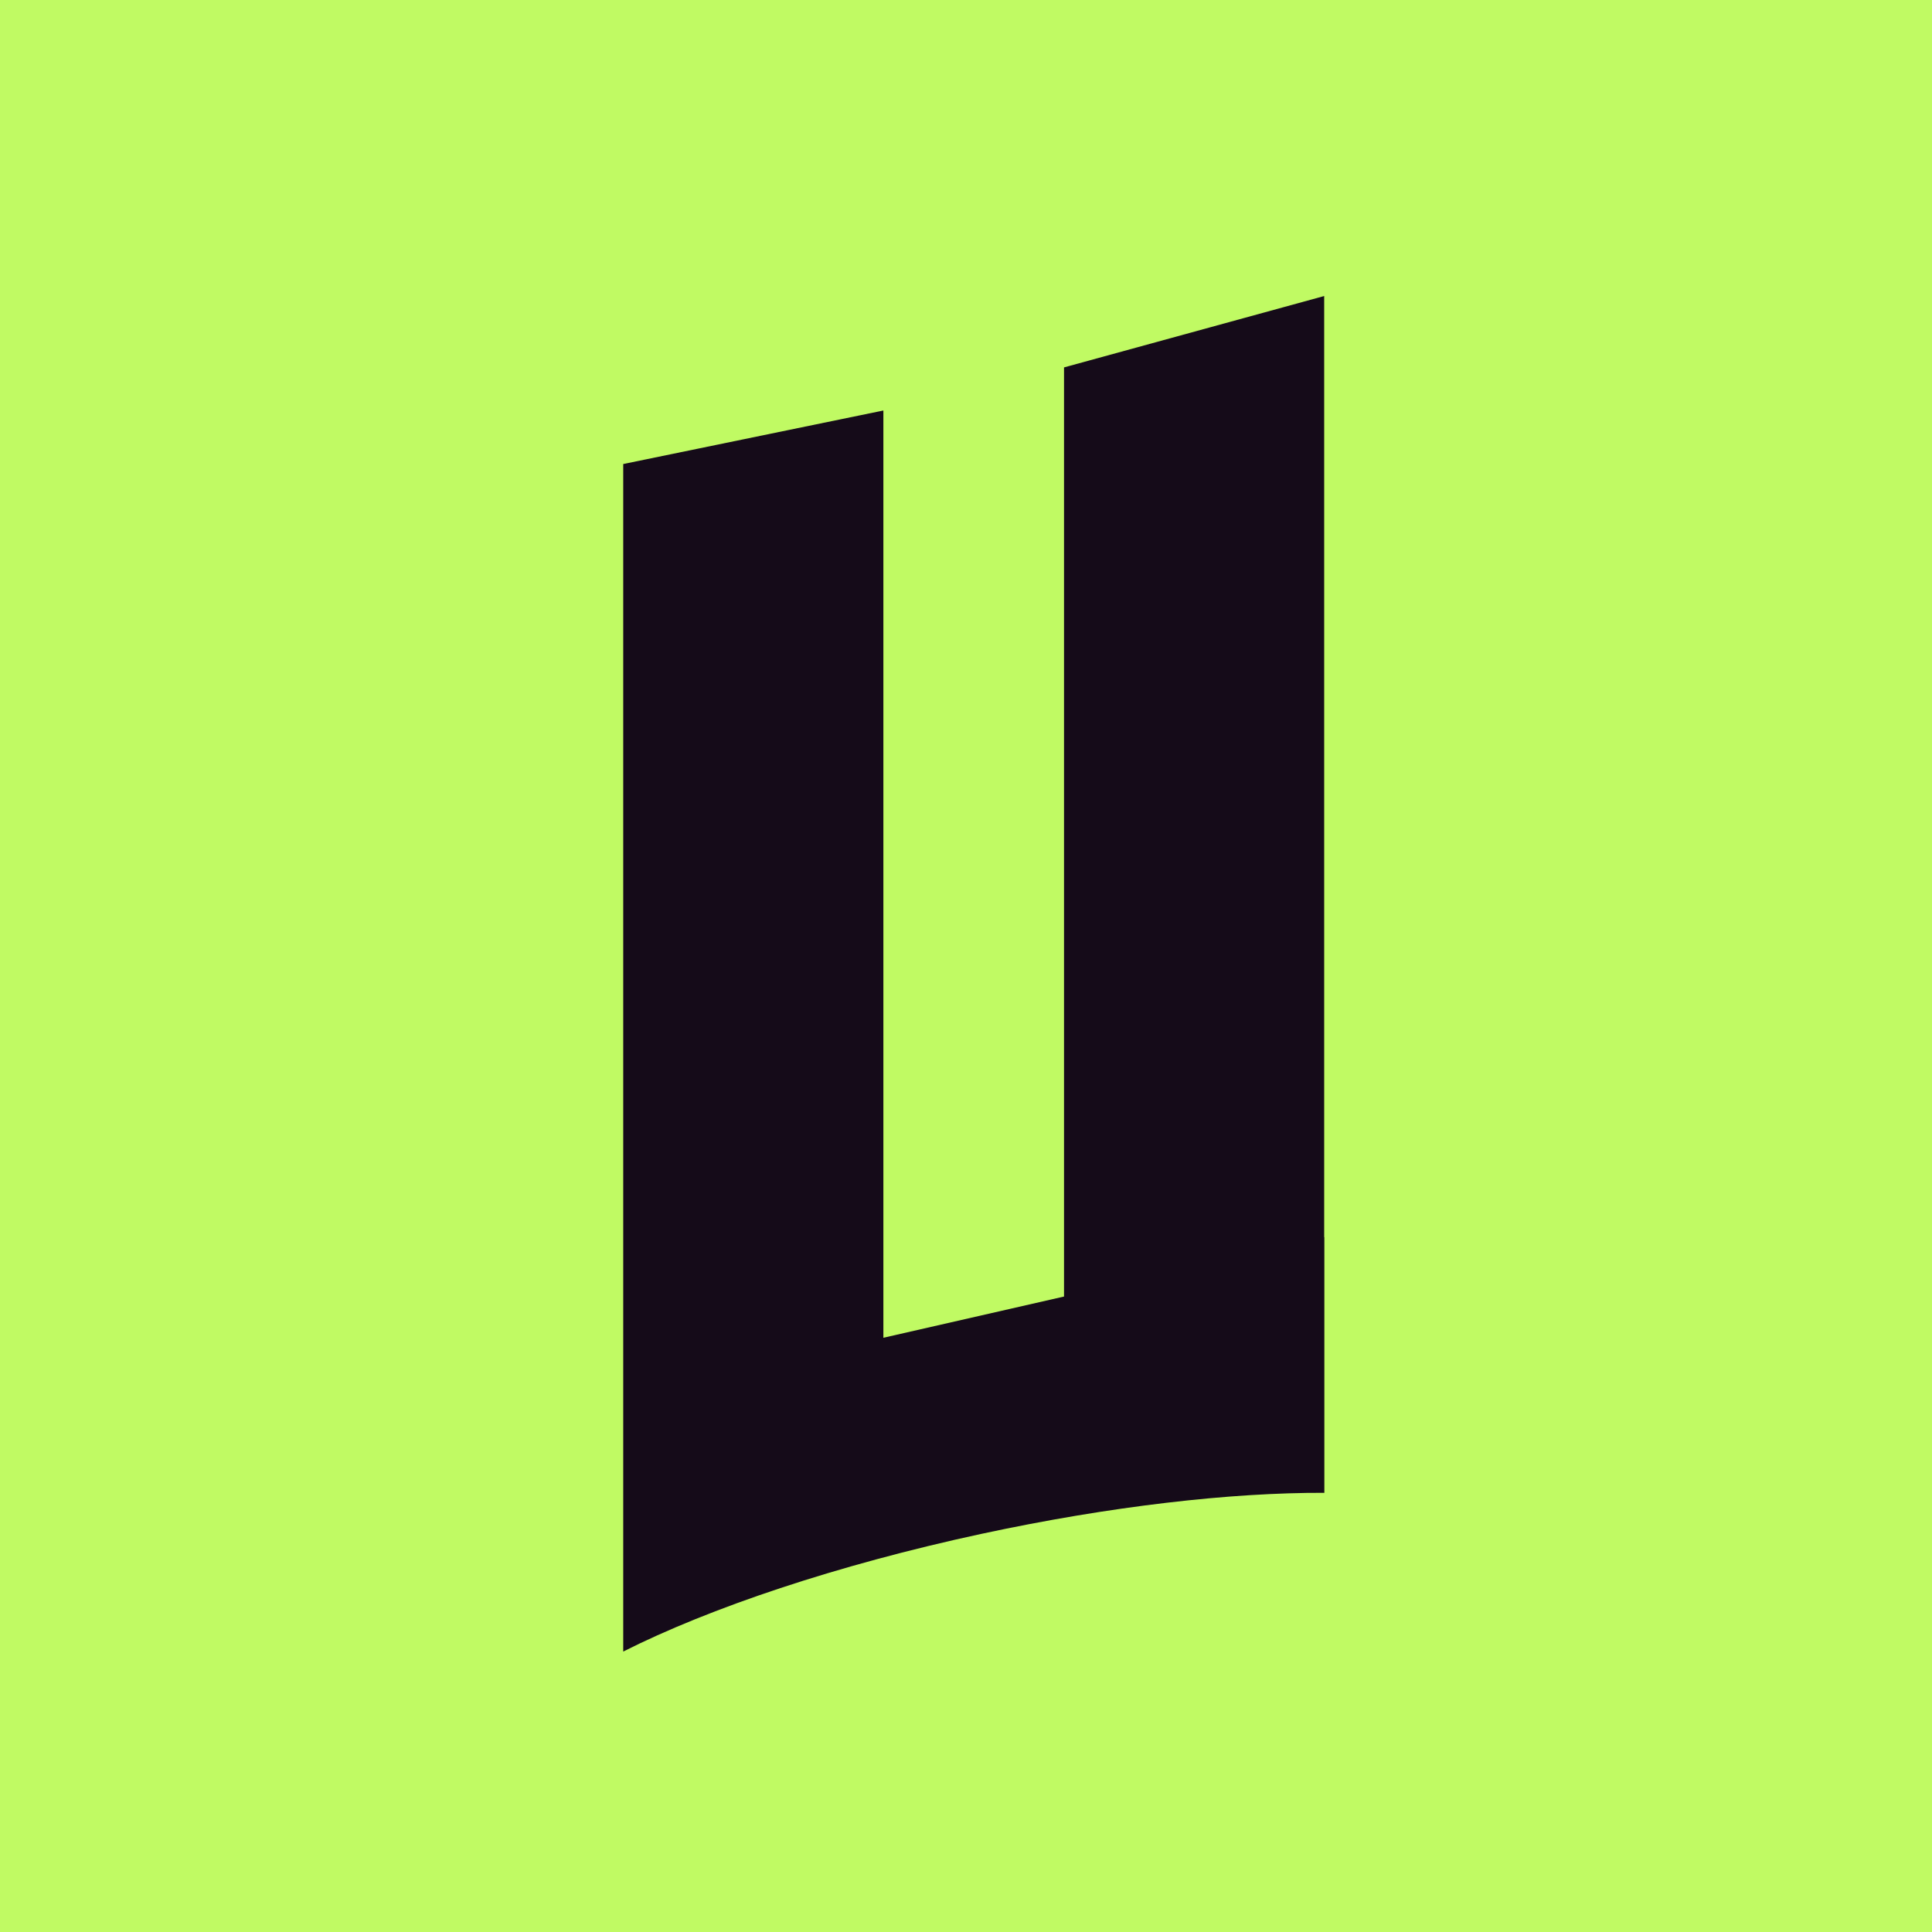
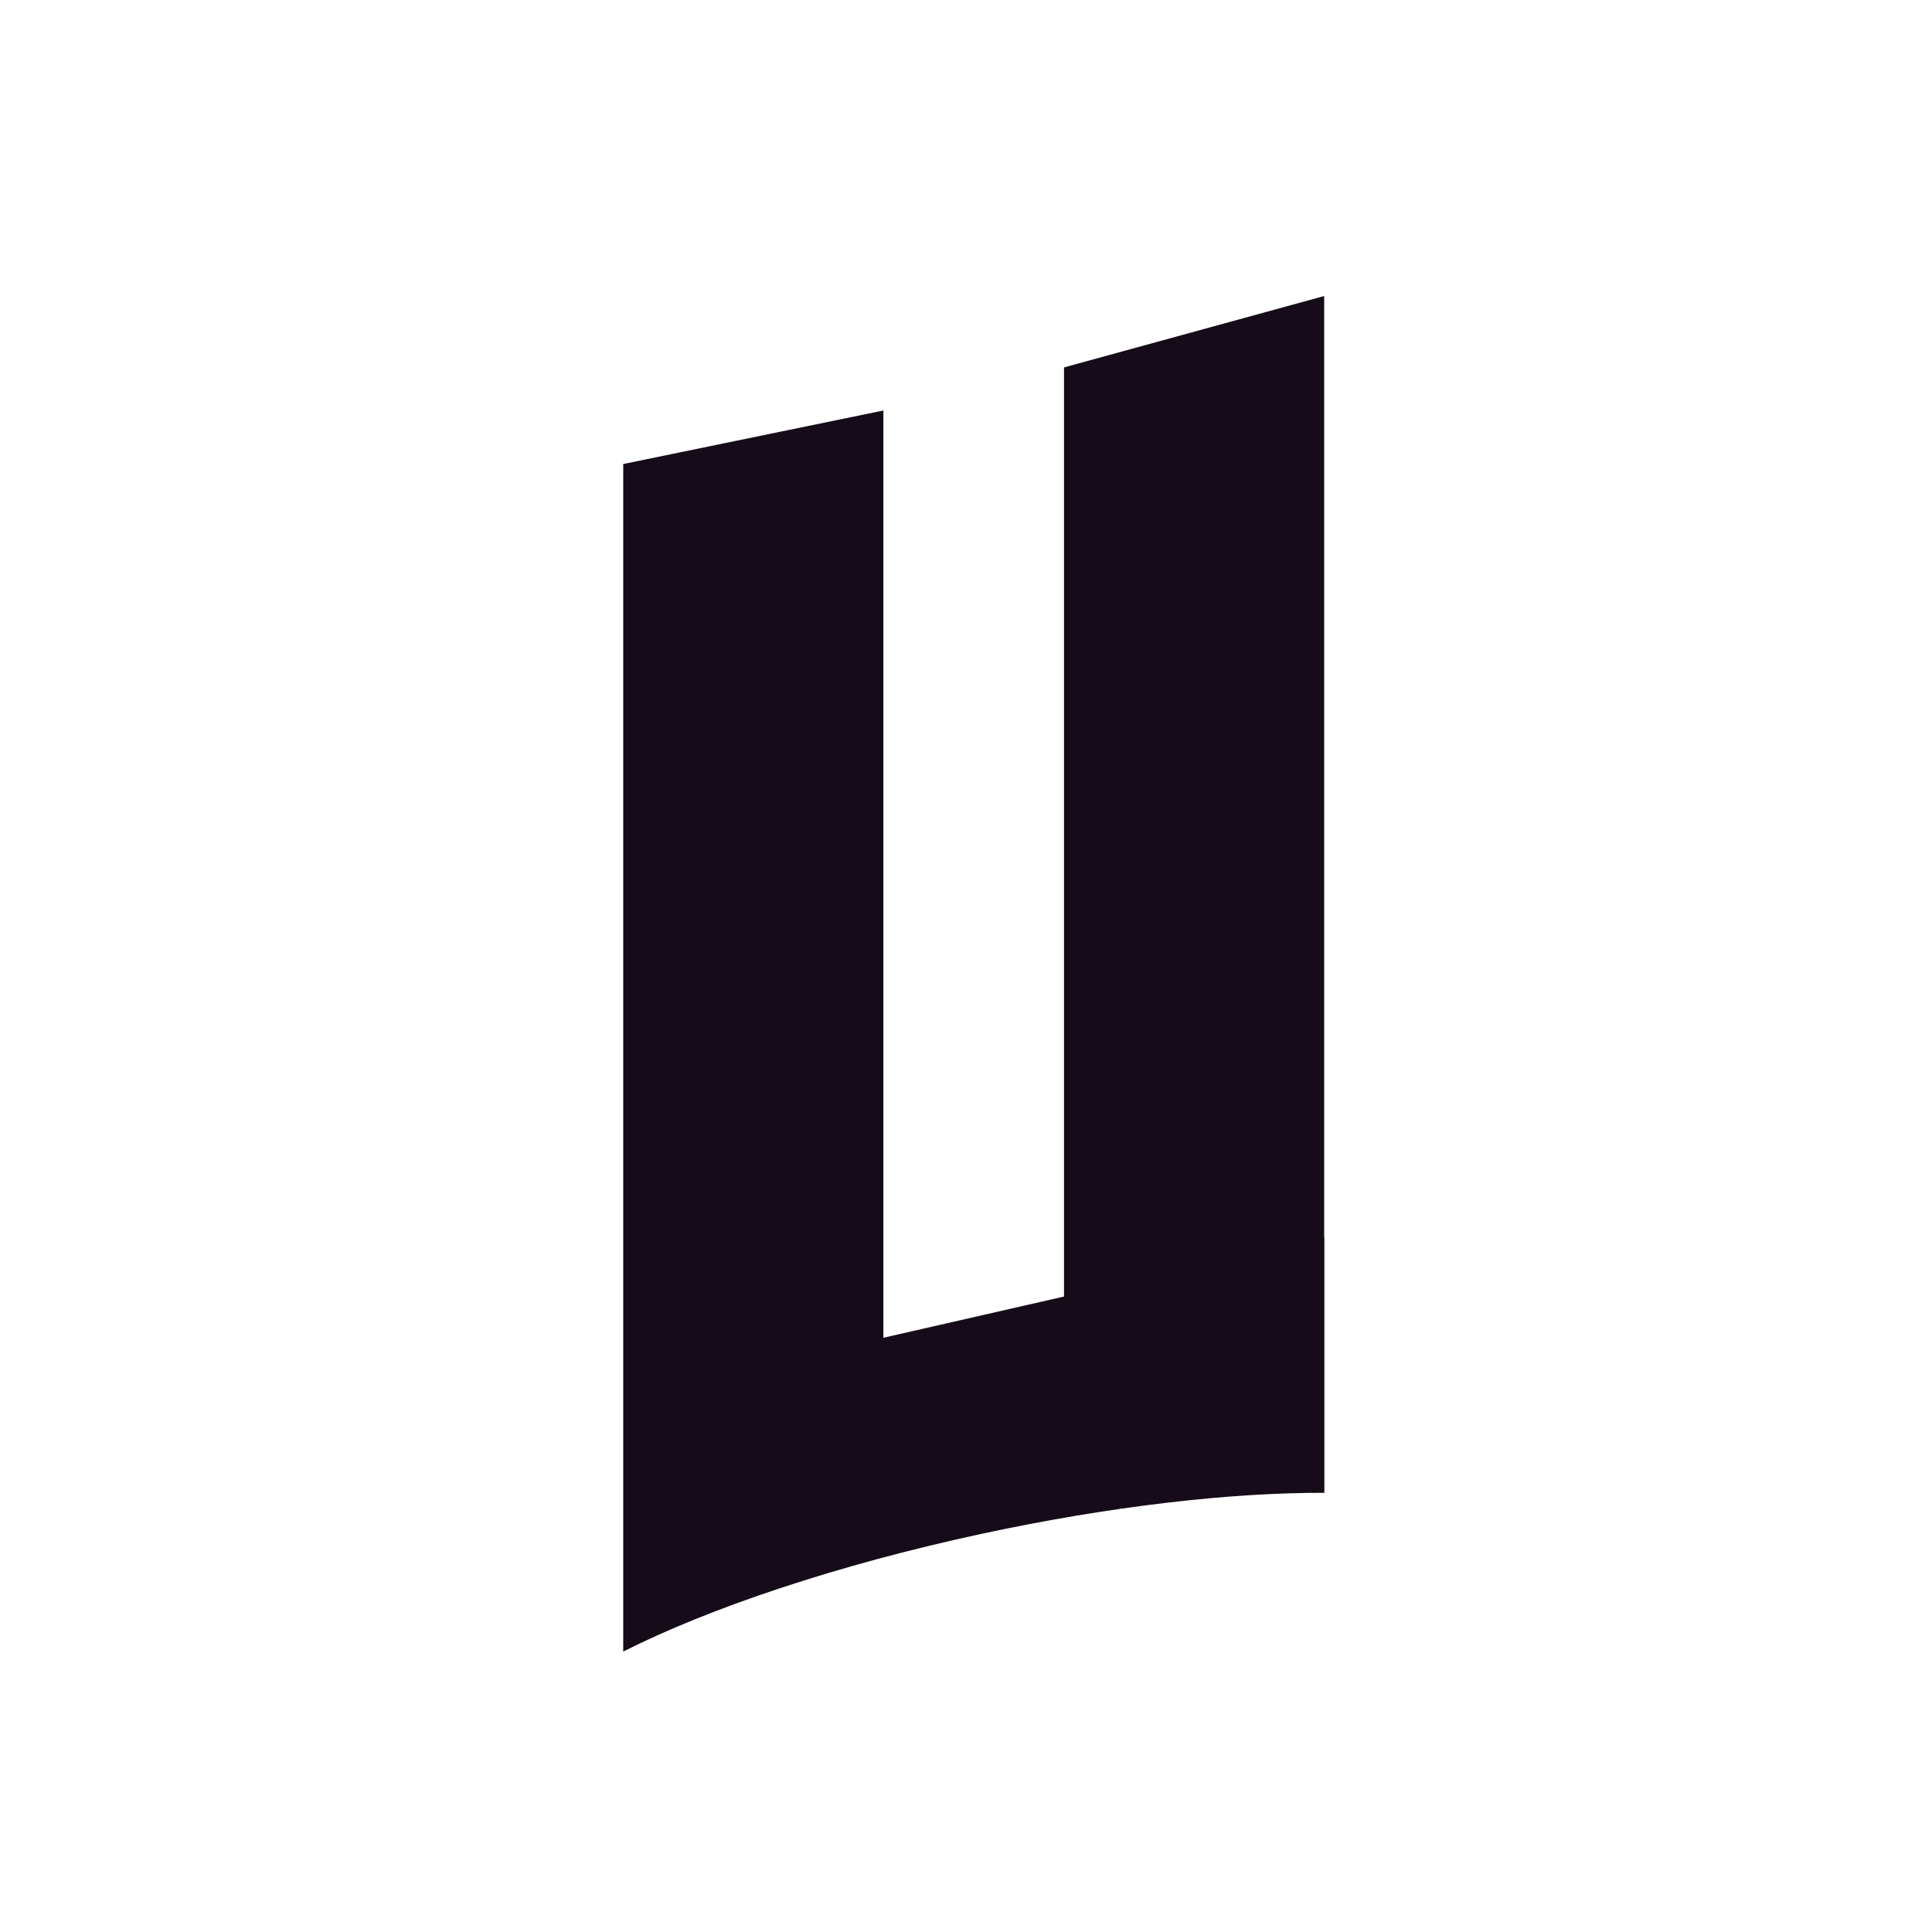
<svg xmlns="http://www.w3.org/2000/svg" width="250" height="250" viewBox="0 0 250 250" fill="none">
-   <rect width="250" height="250" fill="#C0FA63" />
  <path d="M126.988 198.482C143.739 194.88 159.33 193.125 171.371 193.171V160.095H171.348V38.306L137.684 47.542V167.772L114.309 173.106V53.119L80.645 60.046V213.71C91.793 208.087 108.254 202.523 126.988 198.482Z" fill="#150B19" />
</svg>